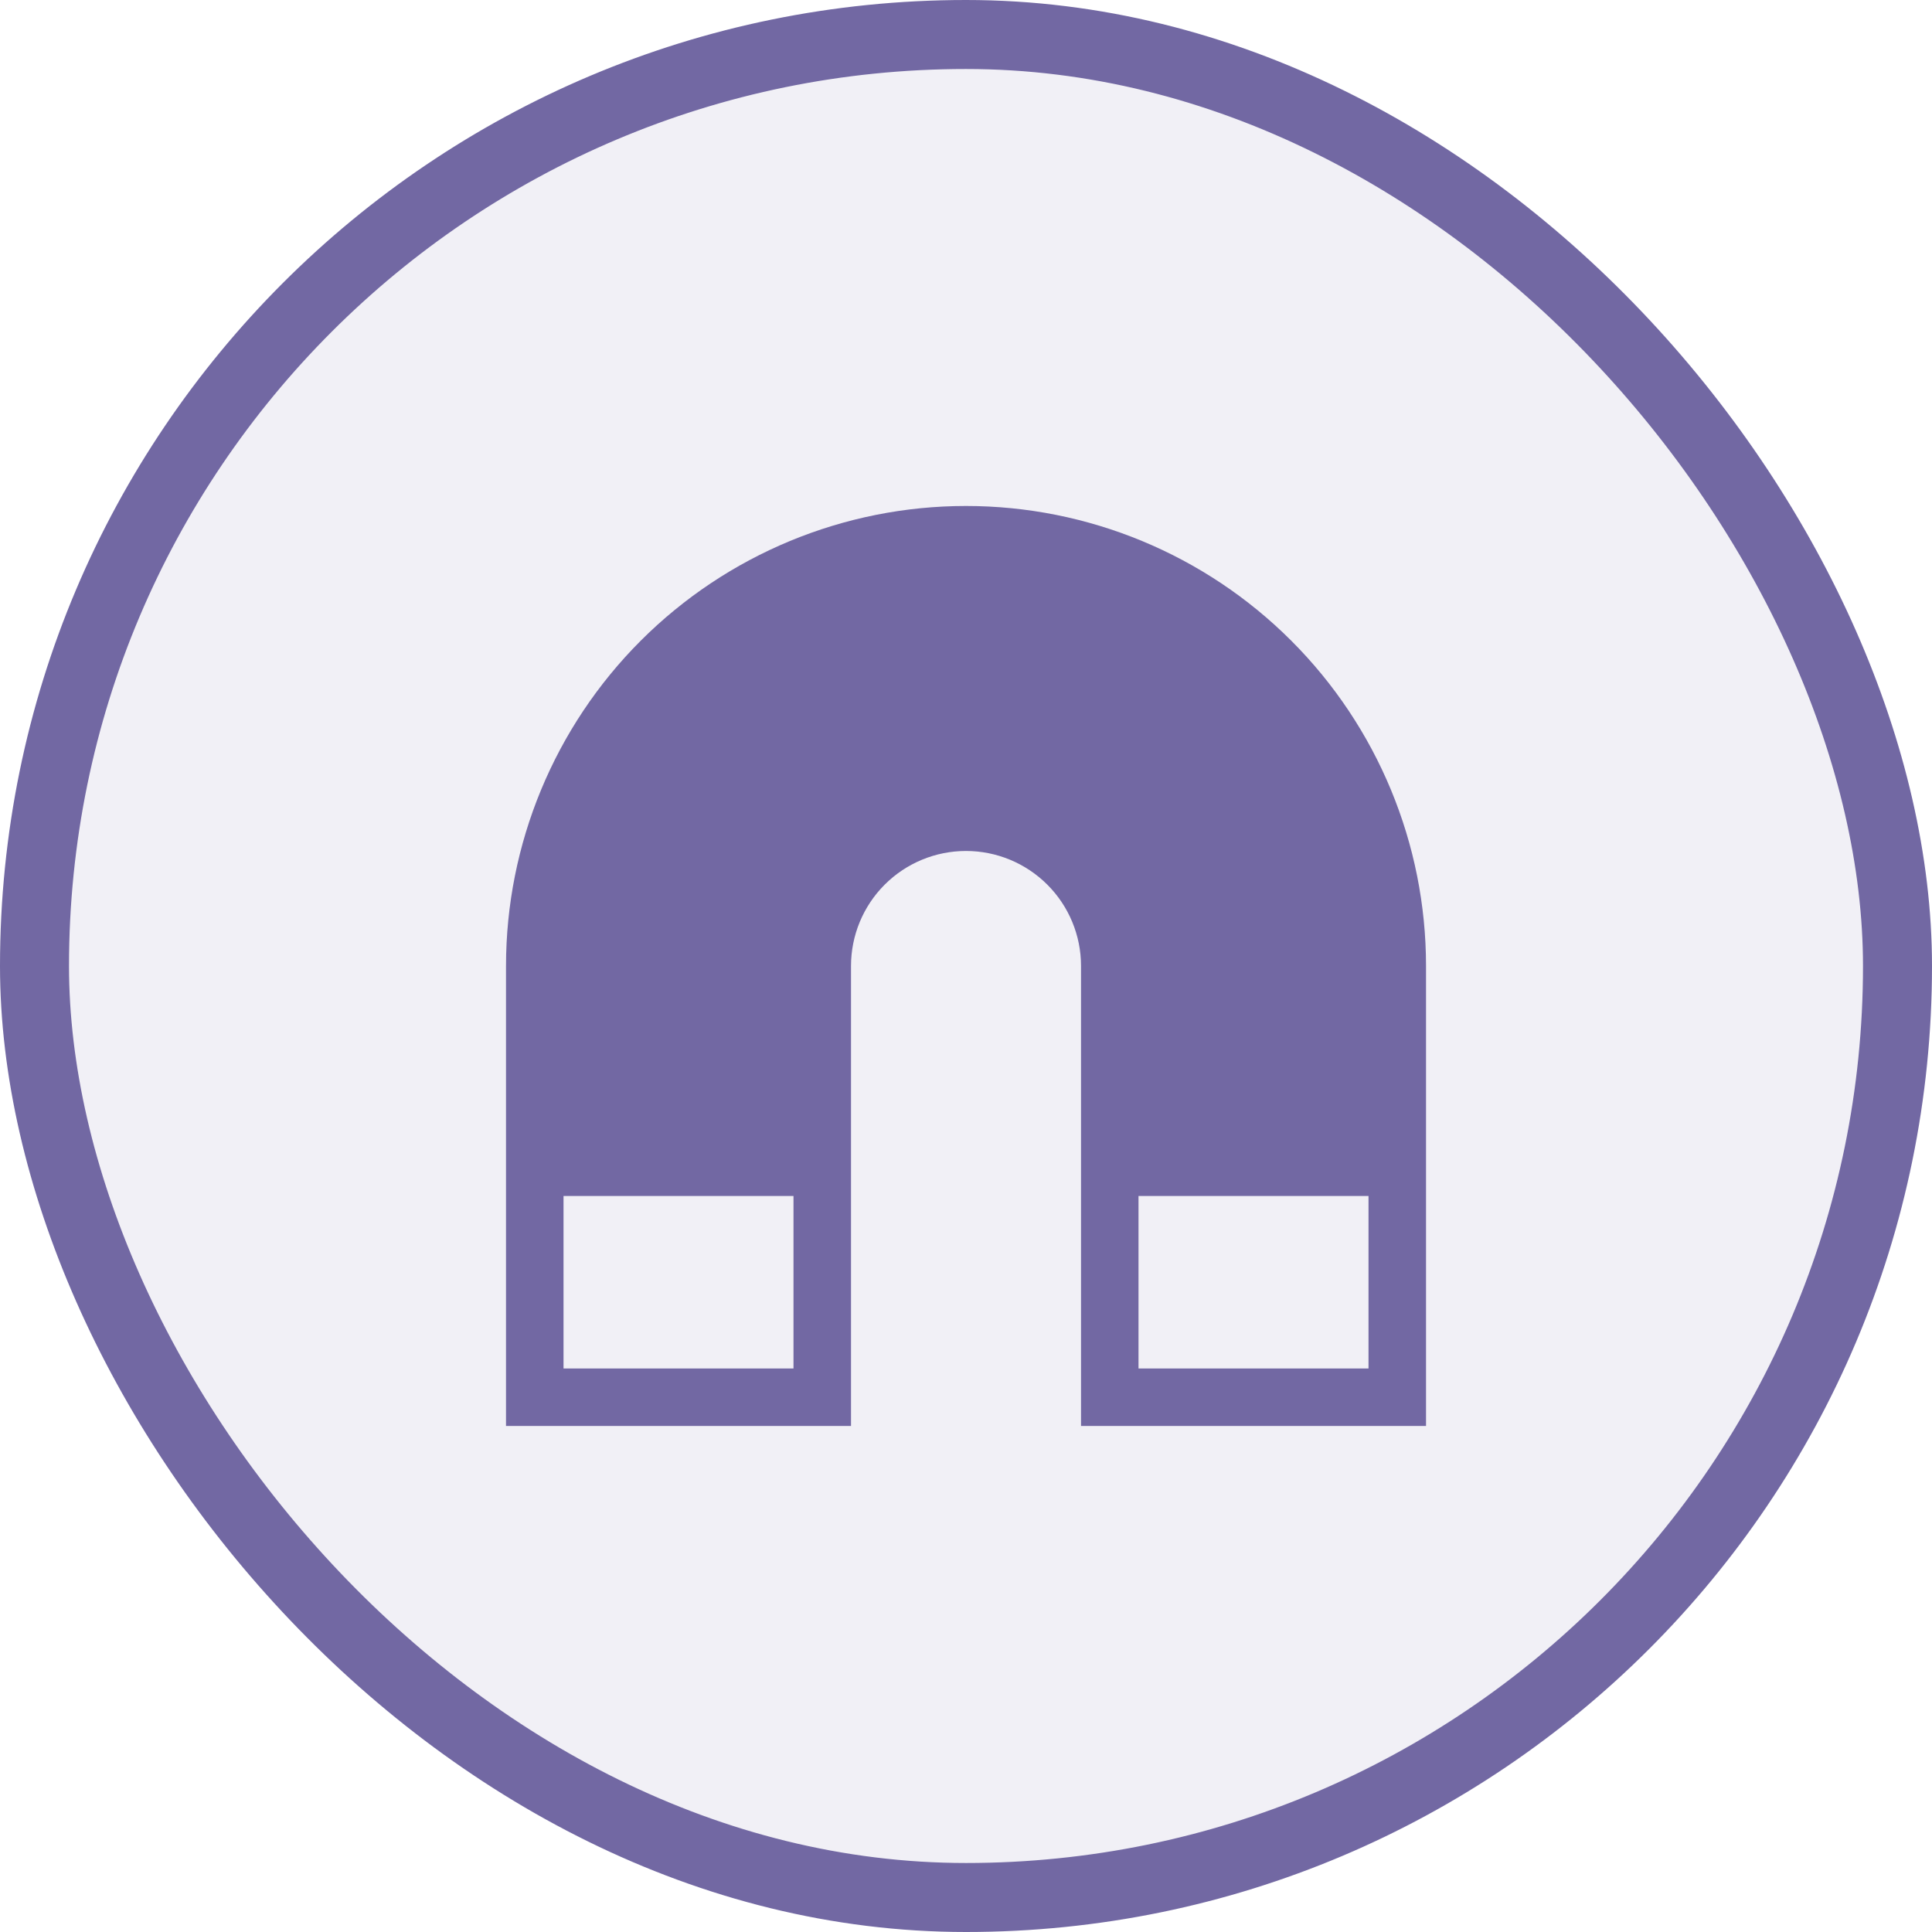
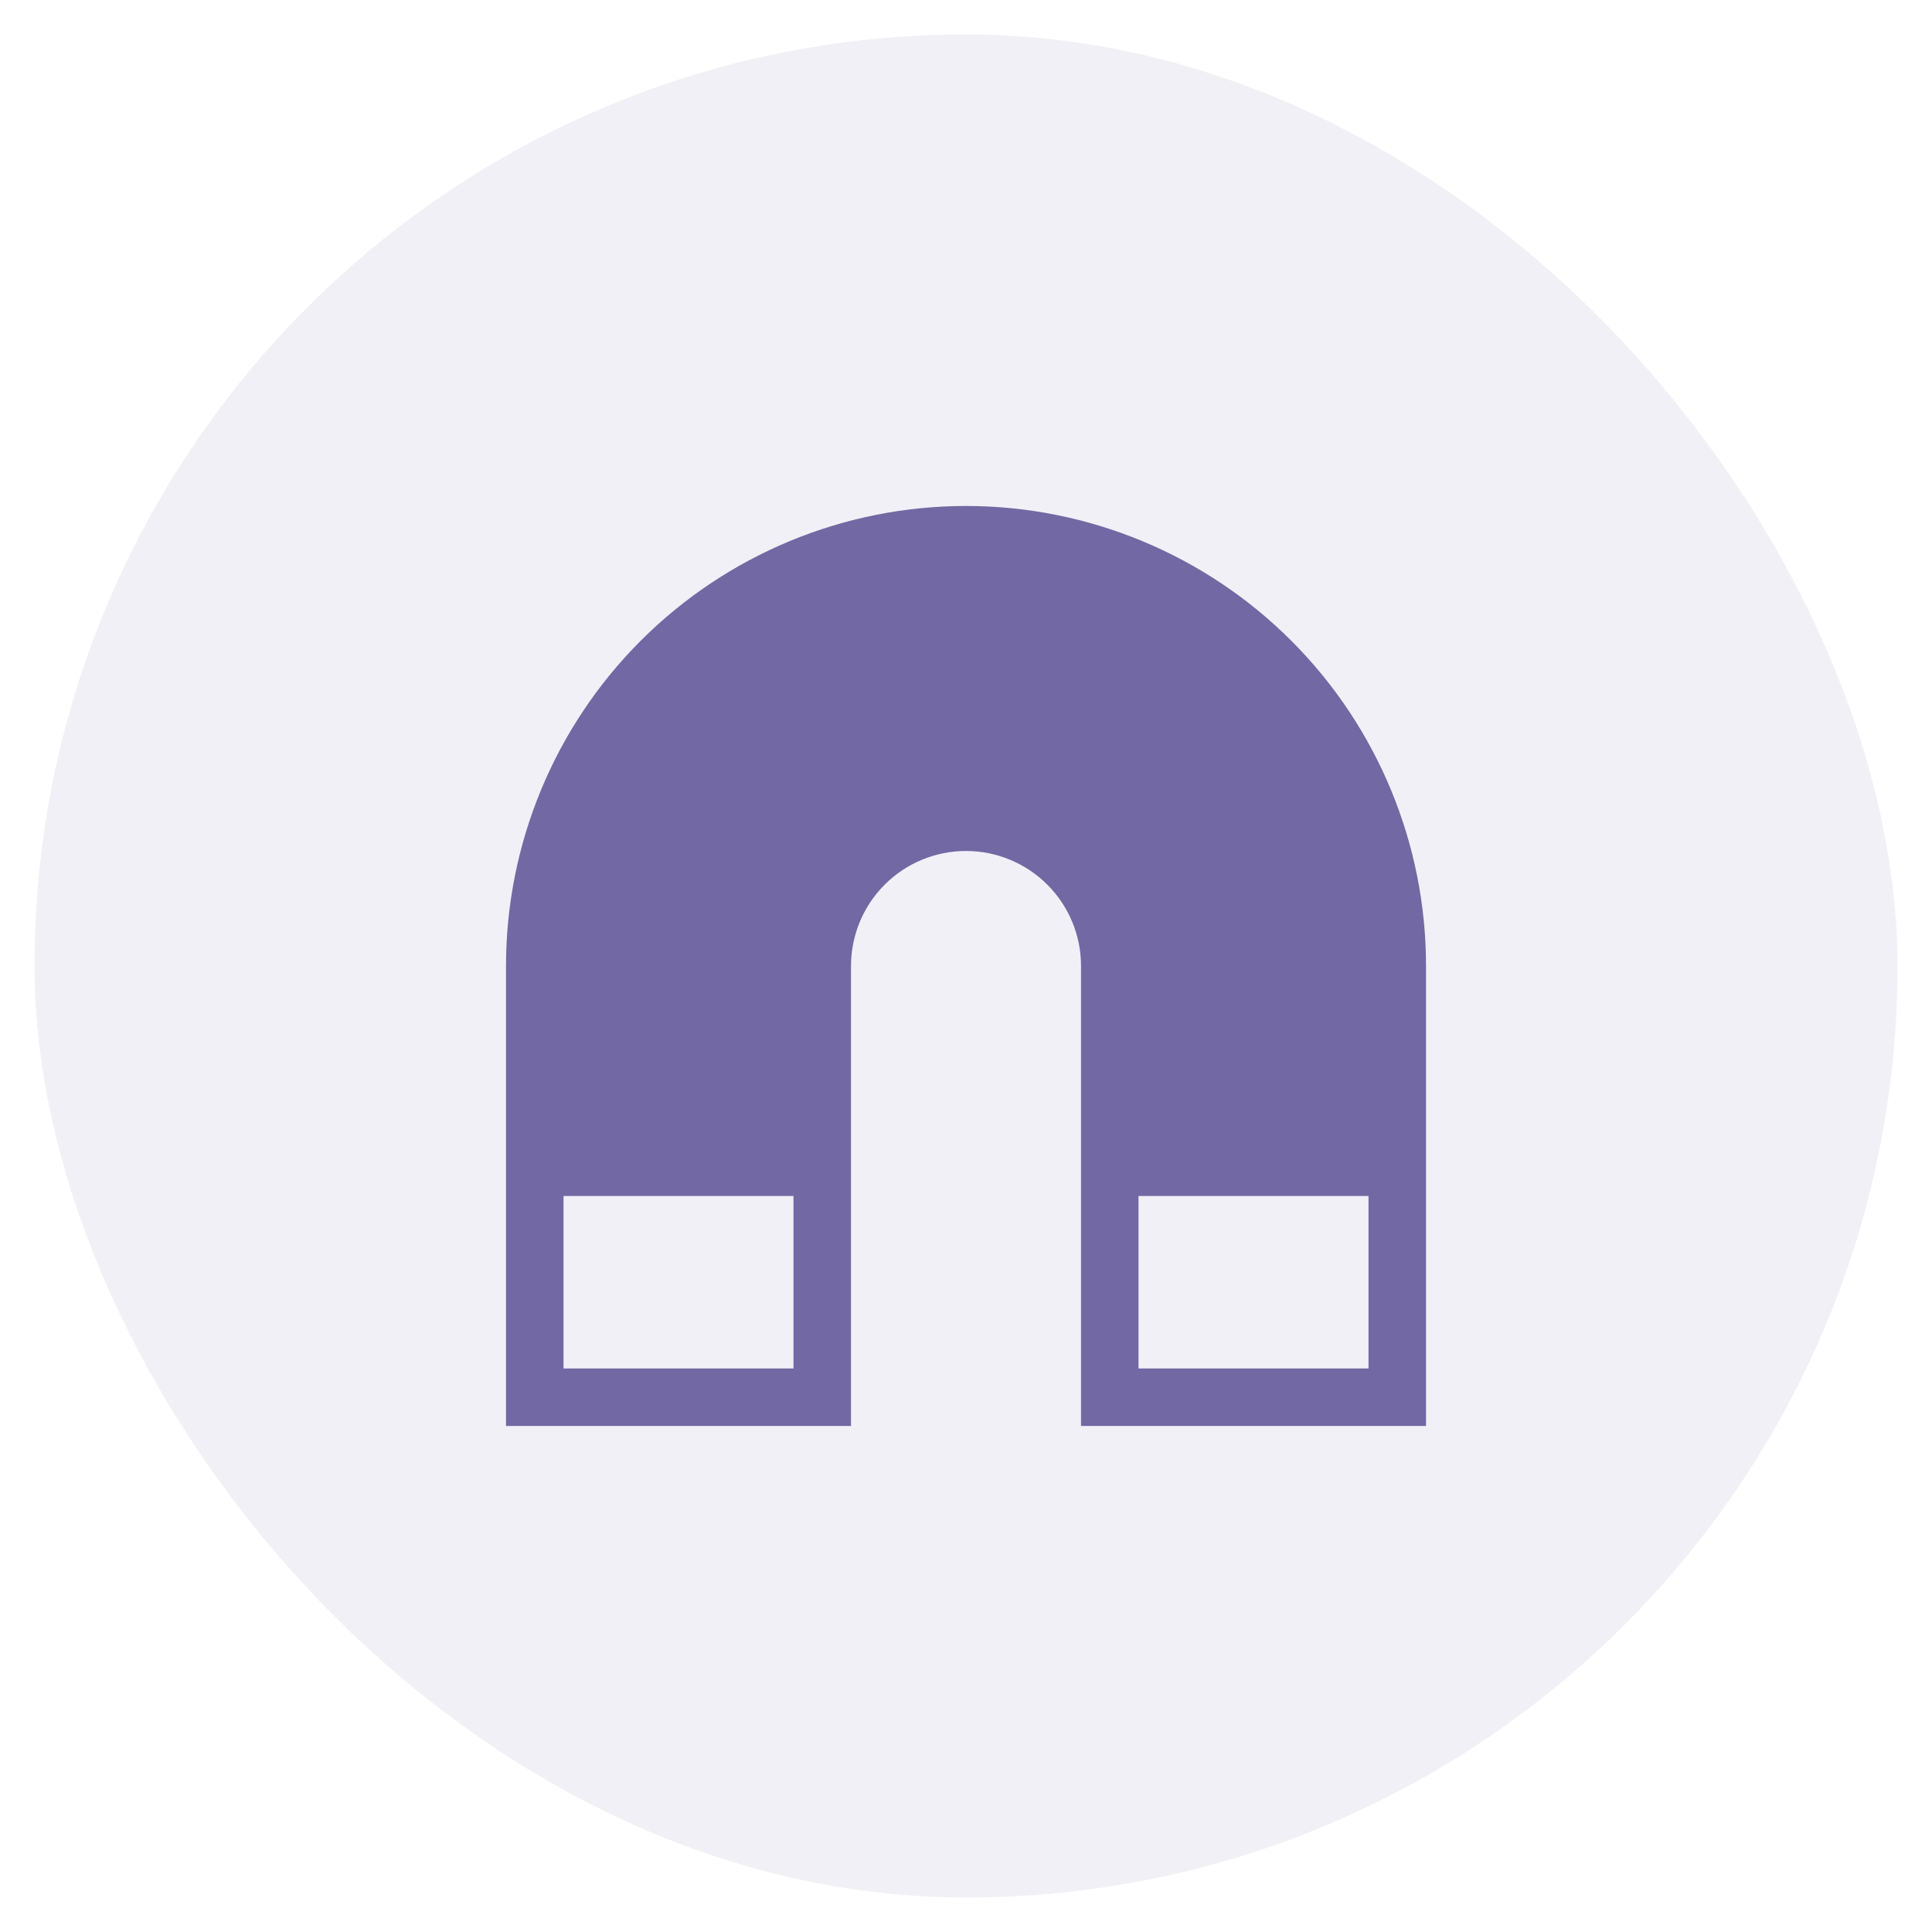
<svg xmlns="http://www.w3.org/2000/svg" width="56" height="56" viewBox="0 0 56 56" fill="none">
  <rect x="1" y="1" width="54" height="54" rx="27" fill="#7268A3" fill-opacity="0.1" />
-   <rect x="1" y="1" width="54" height="54" rx="27" stroke="#7268A3" stroke-width="2" />
  <path d="M39.667 34.666H33V39.666H39.667V34.666ZM23 34.666H16.334V39.666H23V34.666ZM14.667 27.999C14.667 24.463 16.072 21.072 18.572 18.571C21.073 16.071 24.464 14.666 28 14.666C31.537 14.666 34.928 16.071 37.428 18.571C39.929 21.072 41.334 24.463 41.334 27.999V41.333H31.334V27.999C31.334 27.115 30.983 26.267 30.357 25.642C29.732 25.017 28.884 24.666 28 24.666C27.116 24.666 26.268 25.017 25.643 25.642C25.018 26.267 24.667 27.115 24.667 27.999V41.333H14.667V27.999Z" fill="#7268A3" />
</svg>